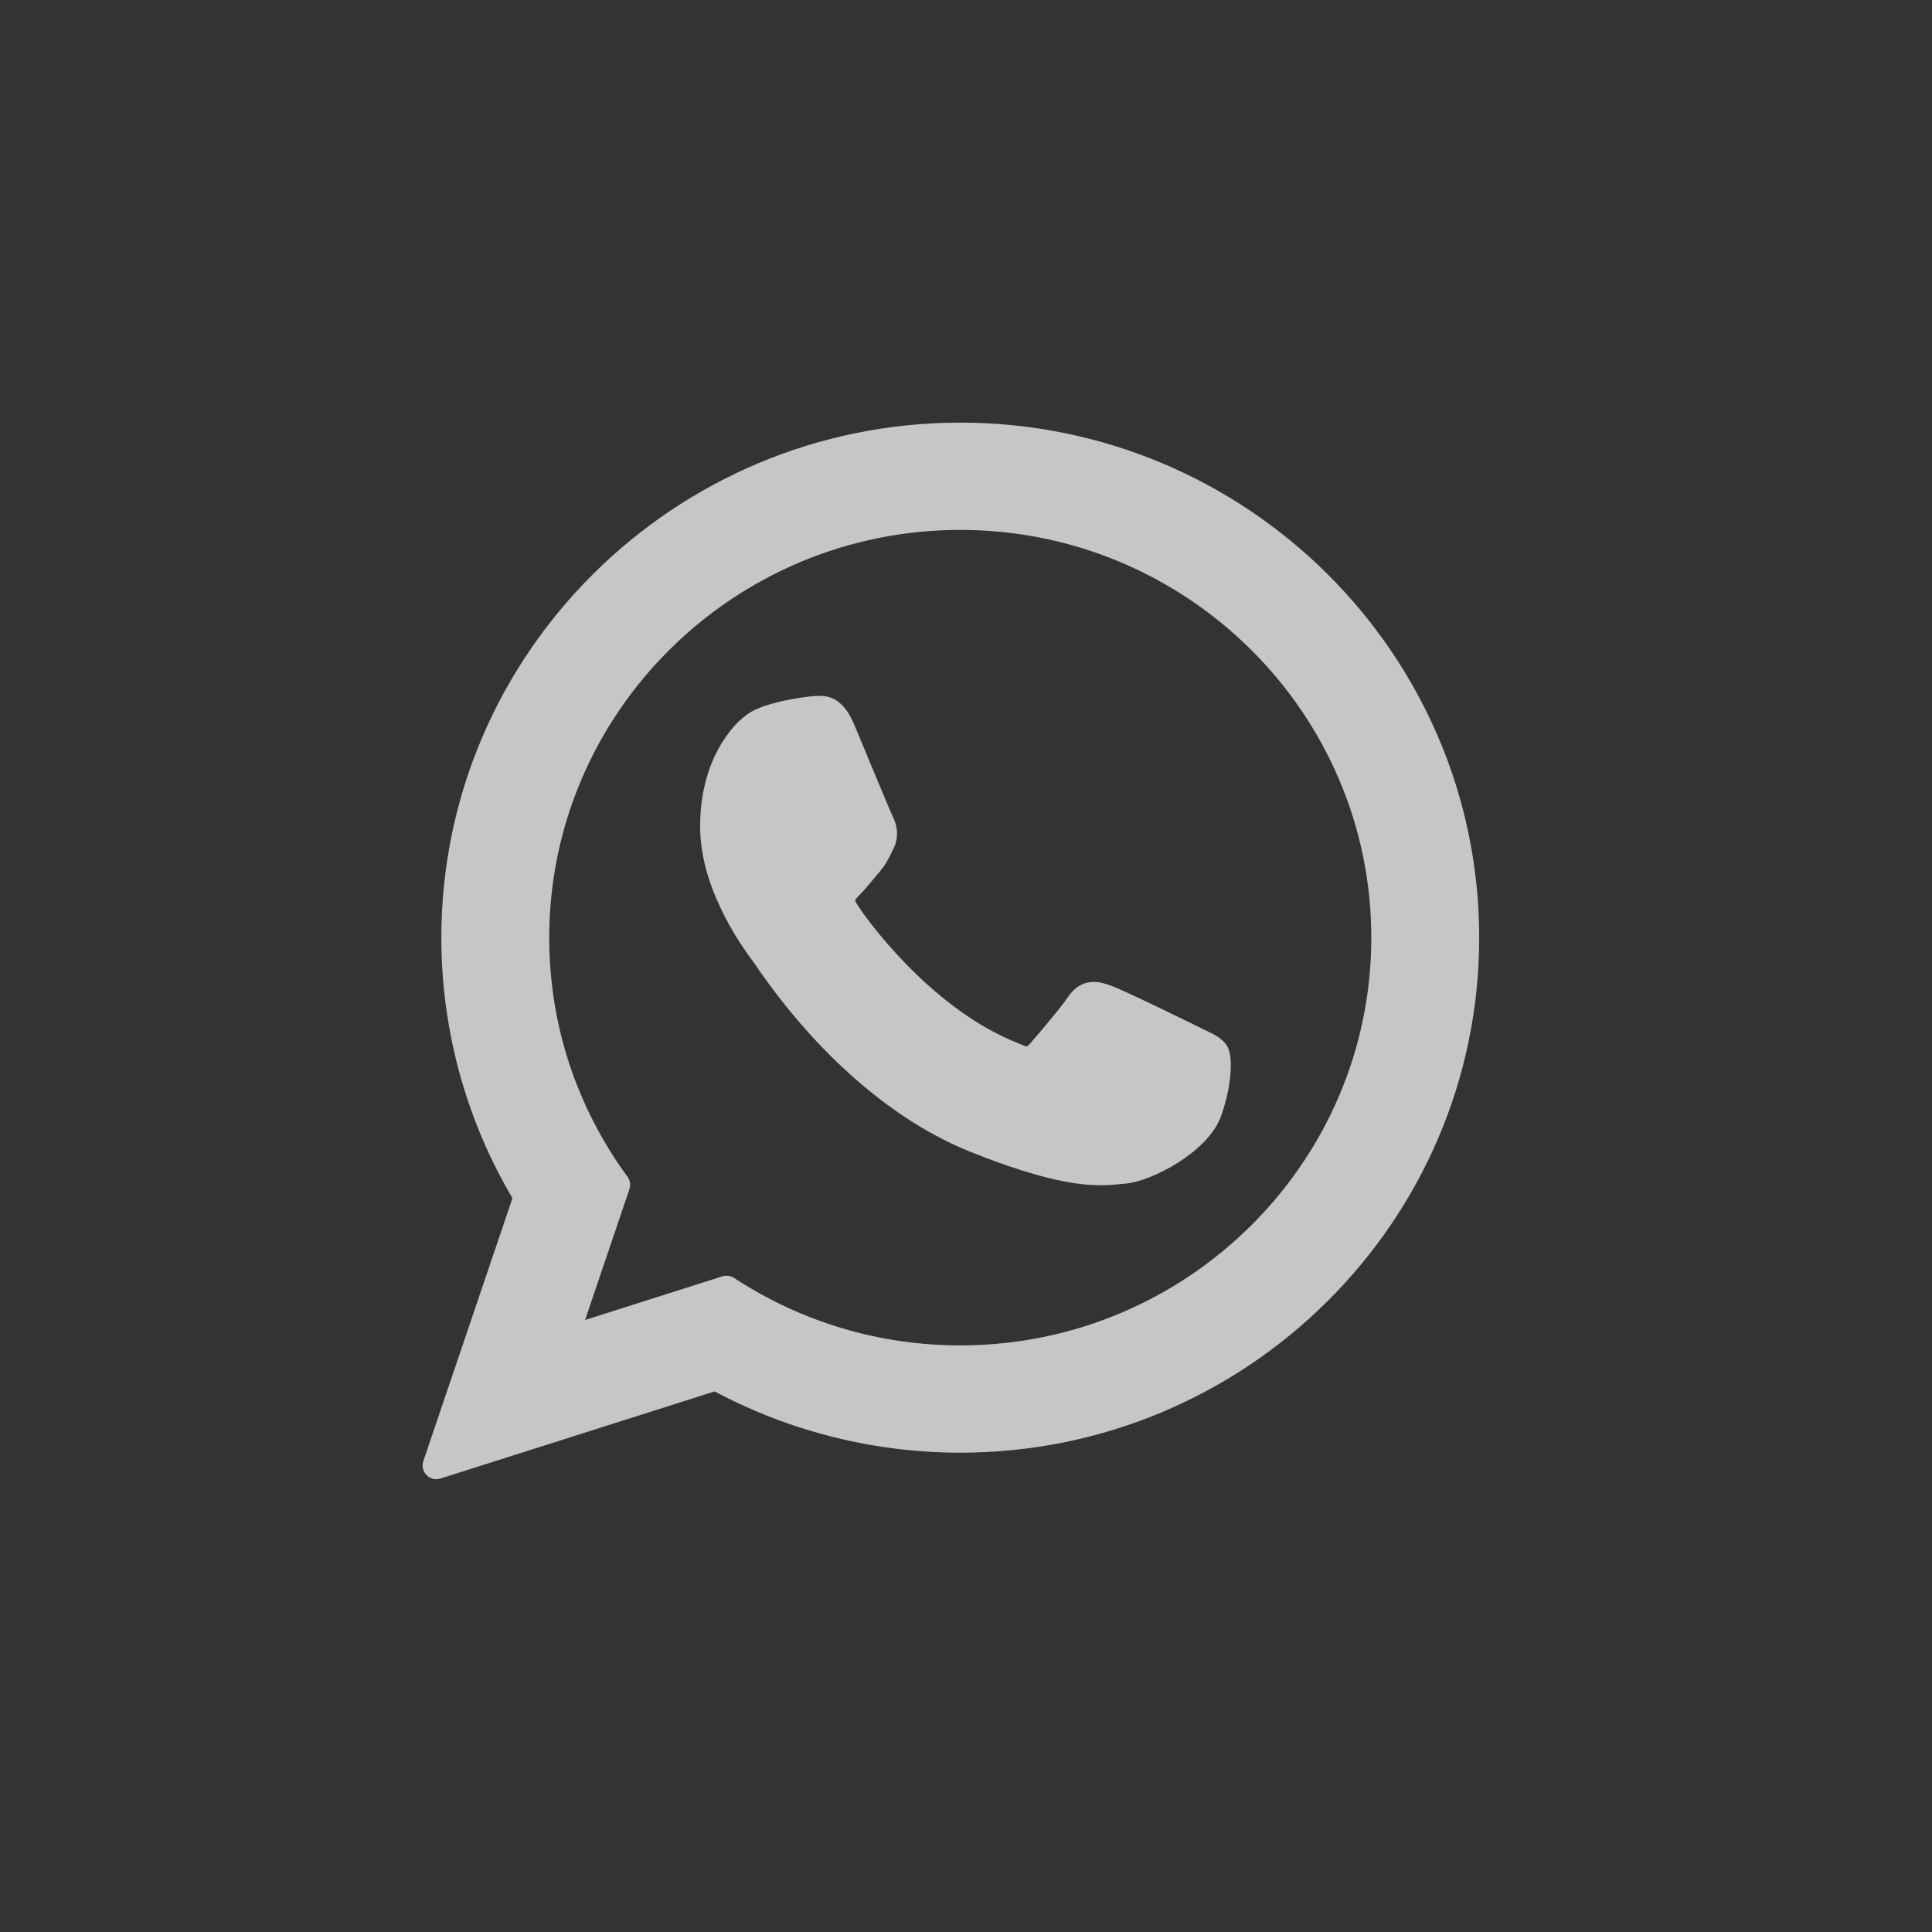
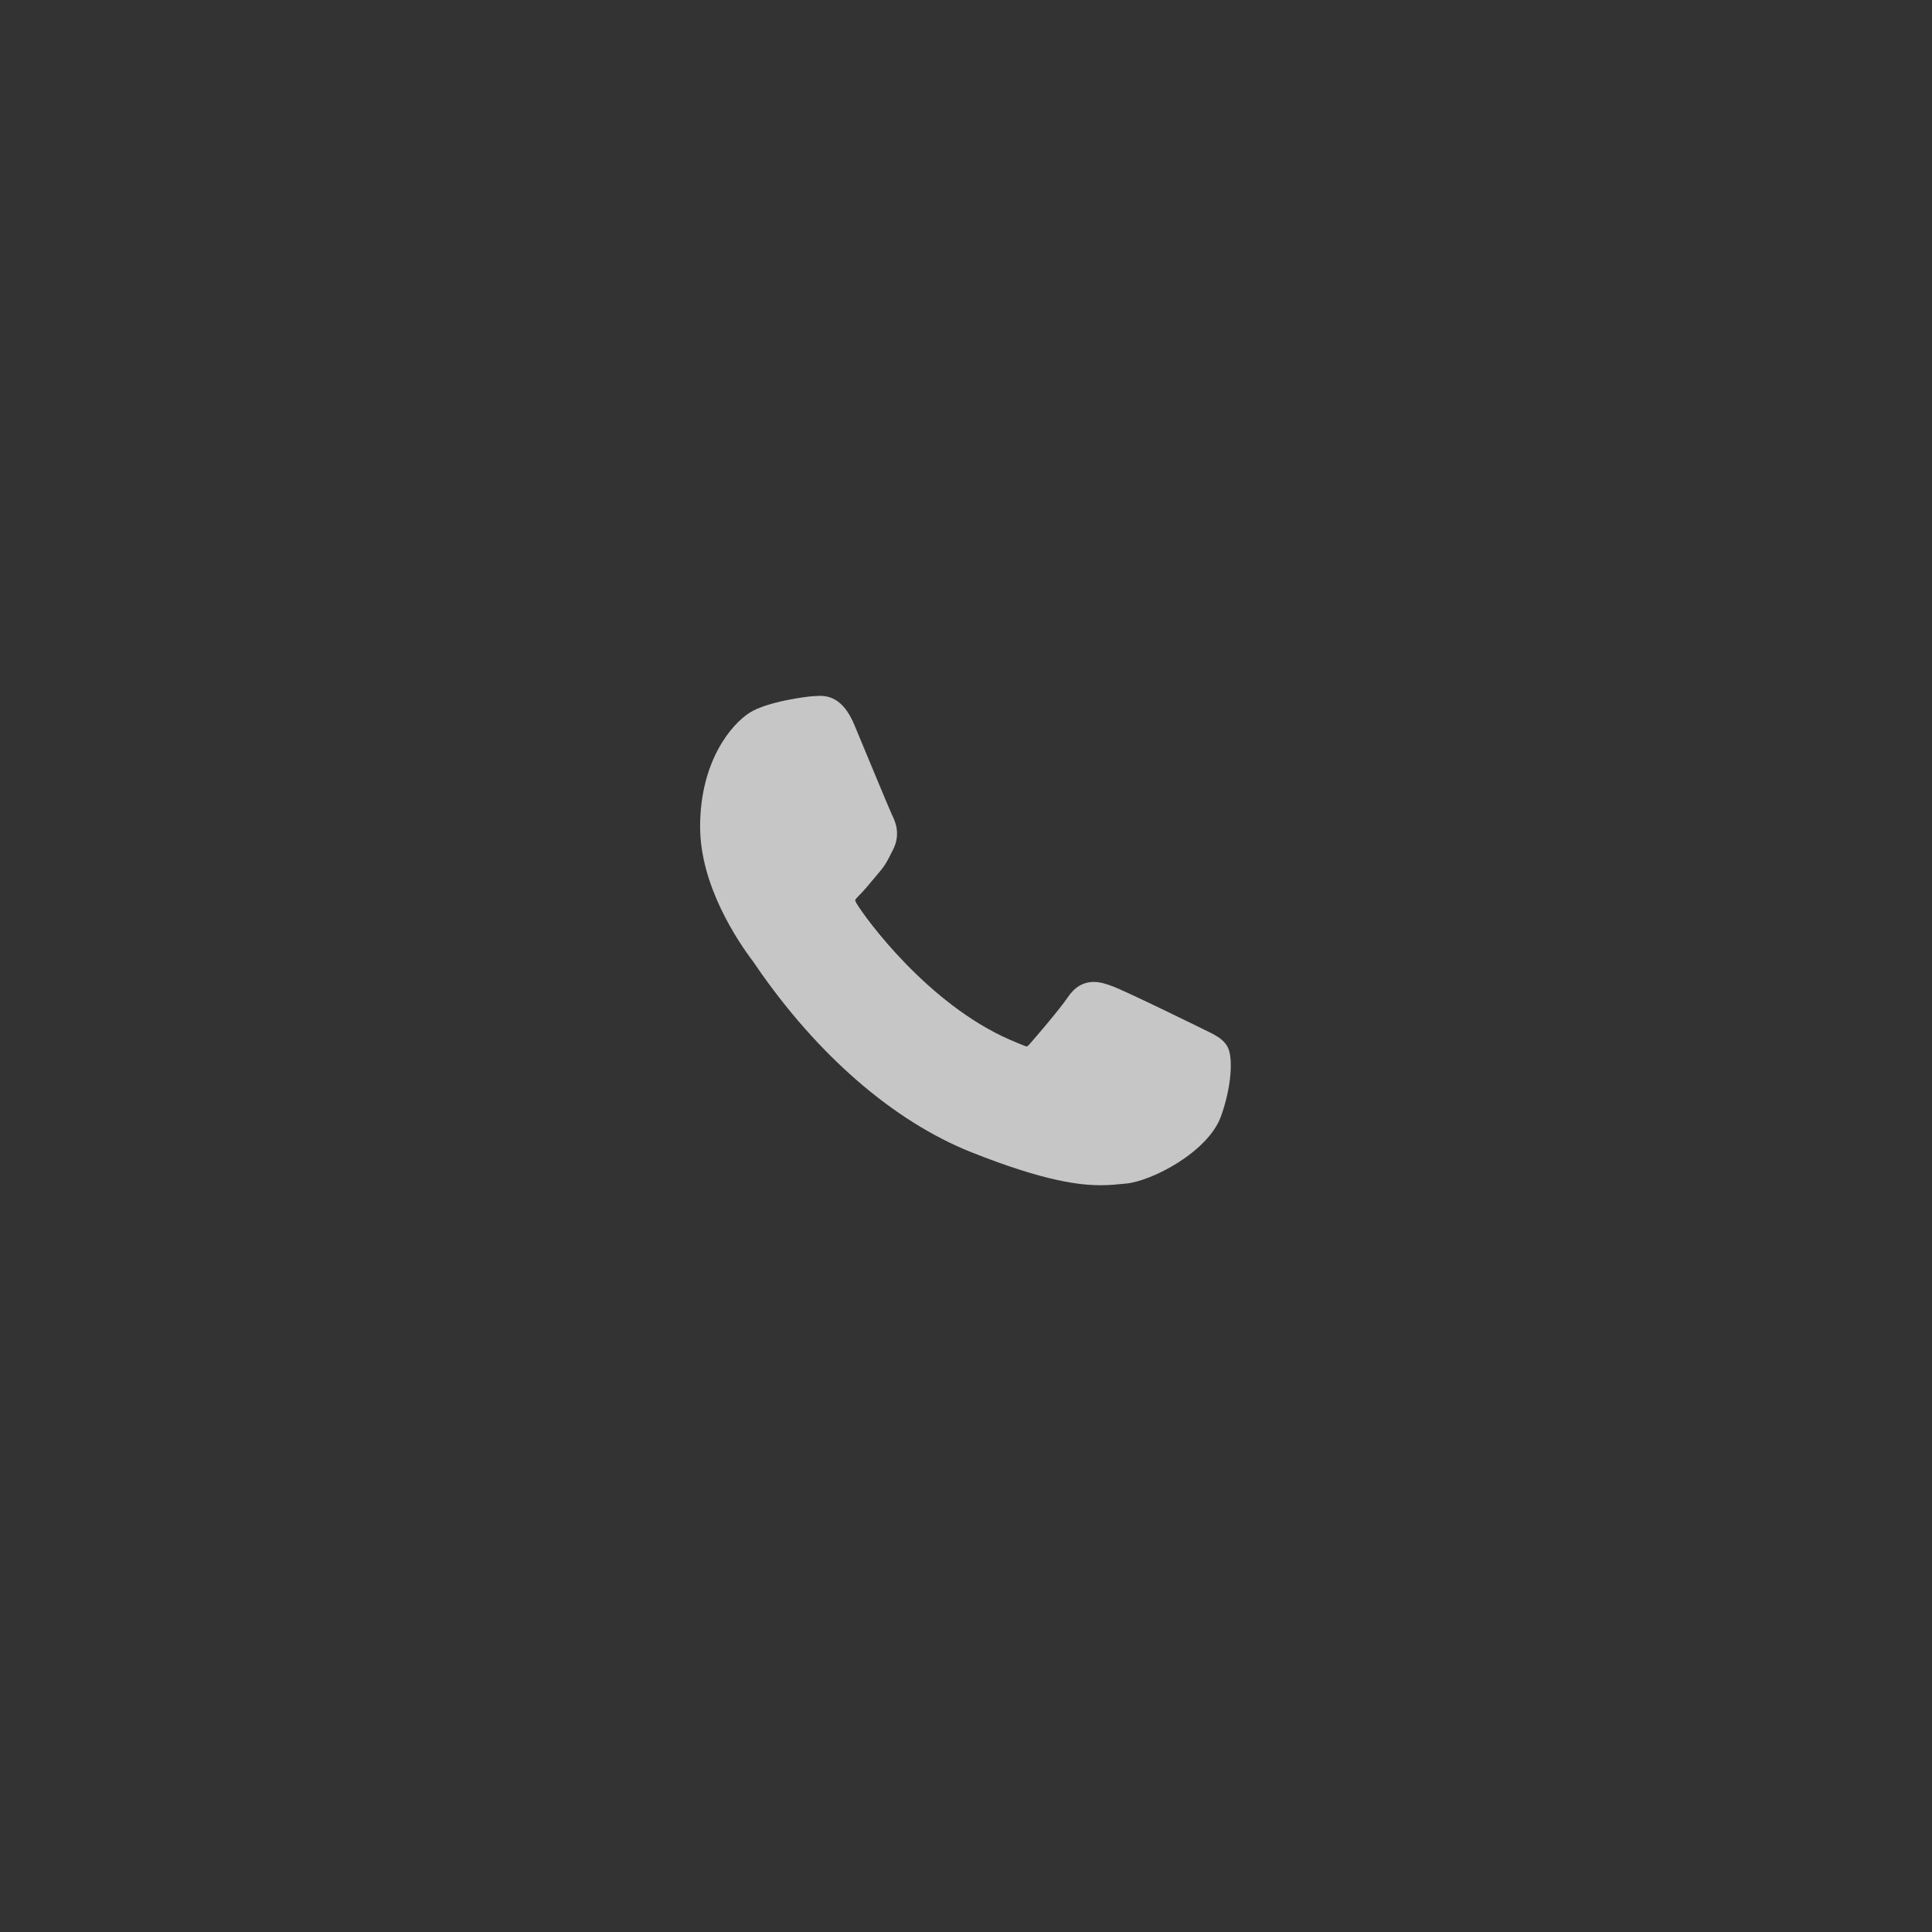
<svg xmlns="http://www.w3.org/2000/svg" width="32" height="32" viewBox="0 0 32 32" fill="none">
  <rect x="0" y="0" width="32" height="32" fill="#333333" stroke="none" />
  <path d="M19.949 17.056C19.915 17.039 18.639 16.411 18.412 16.33C18.32 16.296 18.221 16.264 18.115 16.264C17.943 16.264 17.798 16.35 17.686 16.518C17.558 16.708 17.172 17.159 17.053 17.294C17.038 17.311 17.016 17.333 17.004 17.333C16.992 17.333 16.795 17.251 16.735 17.225C15.366 16.631 14.328 15.201 14.185 14.96C14.165 14.925 14.164 14.91 14.164 14.91C14.169 14.891 14.215 14.845 14.239 14.821C14.308 14.753 14.383 14.662 14.456 14.574C14.491 14.533 14.525 14.491 14.559 14.452C14.665 14.329 14.712 14.234 14.766 14.123L14.795 14.066C14.928 13.801 14.814 13.578 14.778 13.506C14.747 13.445 14.209 12.145 14.152 12.009C14.014 11.679 13.832 11.525 13.579 11.525C13.555 11.525 13.579 11.525 13.48 11.53C13.361 11.535 12.708 11.621 12.419 11.803C12.114 11.995 11.596 12.61 11.596 13.692C11.596 14.665 12.214 15.584 12.479 15.933C12.485 15.942 12.497 15.96 12.515 15.986C13.53 17.469 14.796 18.568 16.08 19.081C17.315 19.574 17.9 19.631 18.233 19.631H18.233C18.373 19.631 18.485 19.62 18.583 19.61L18.646 19.604C19.073 19.567 20.011 19.081 20.224 18.488C20.392 18.021 20.436 17.511 20.325 17.325C20.248 17.199 20.116 17.136 19.949 17.056Z" fill="white" fill-opacity="0.72" />
-   <path d="M15.905 7C11.166 7 7.31 10.827 7.31 15.531C7.31 17.052 7.717 18.541 8.488 19.845L7.012 24.2C6.985 24.281 7.005 24.371 7.065 24.432C7.108 24.476 7.167 24.5 7.227 24.5C7.25 24.5 7.273 24.497 7.296 24.489L11.837 23.046C13.08 23.71 14.484 24.061 15.905 24.061C20.645 24.061 24.5 20.234 24.5 15.531C24.5 10.827 20.645 7 15.905 7ZM15.905 22.284C14.568 22.284 13.273 21.898 12.159 21.167C12.121 21.142 12.078 21.13 12.034 21.13C12.011 21.13 11.988 21.133 11.965 21.14L9.691 21.863L10.425 19.697C10.449 19.627 10.437 19.549 10.393 19.49C9.545 18.331 9.097 16.962 9.097 15.531C9.097 11.807 12.151 8.777 15.905 8.777C19.659 8.777 22.713 11.807 22.713 15.531C22.713 19.254 19.659 22.284 15.905 22.284Z" fill="white" fill-opacity="0.72" />
</svg>